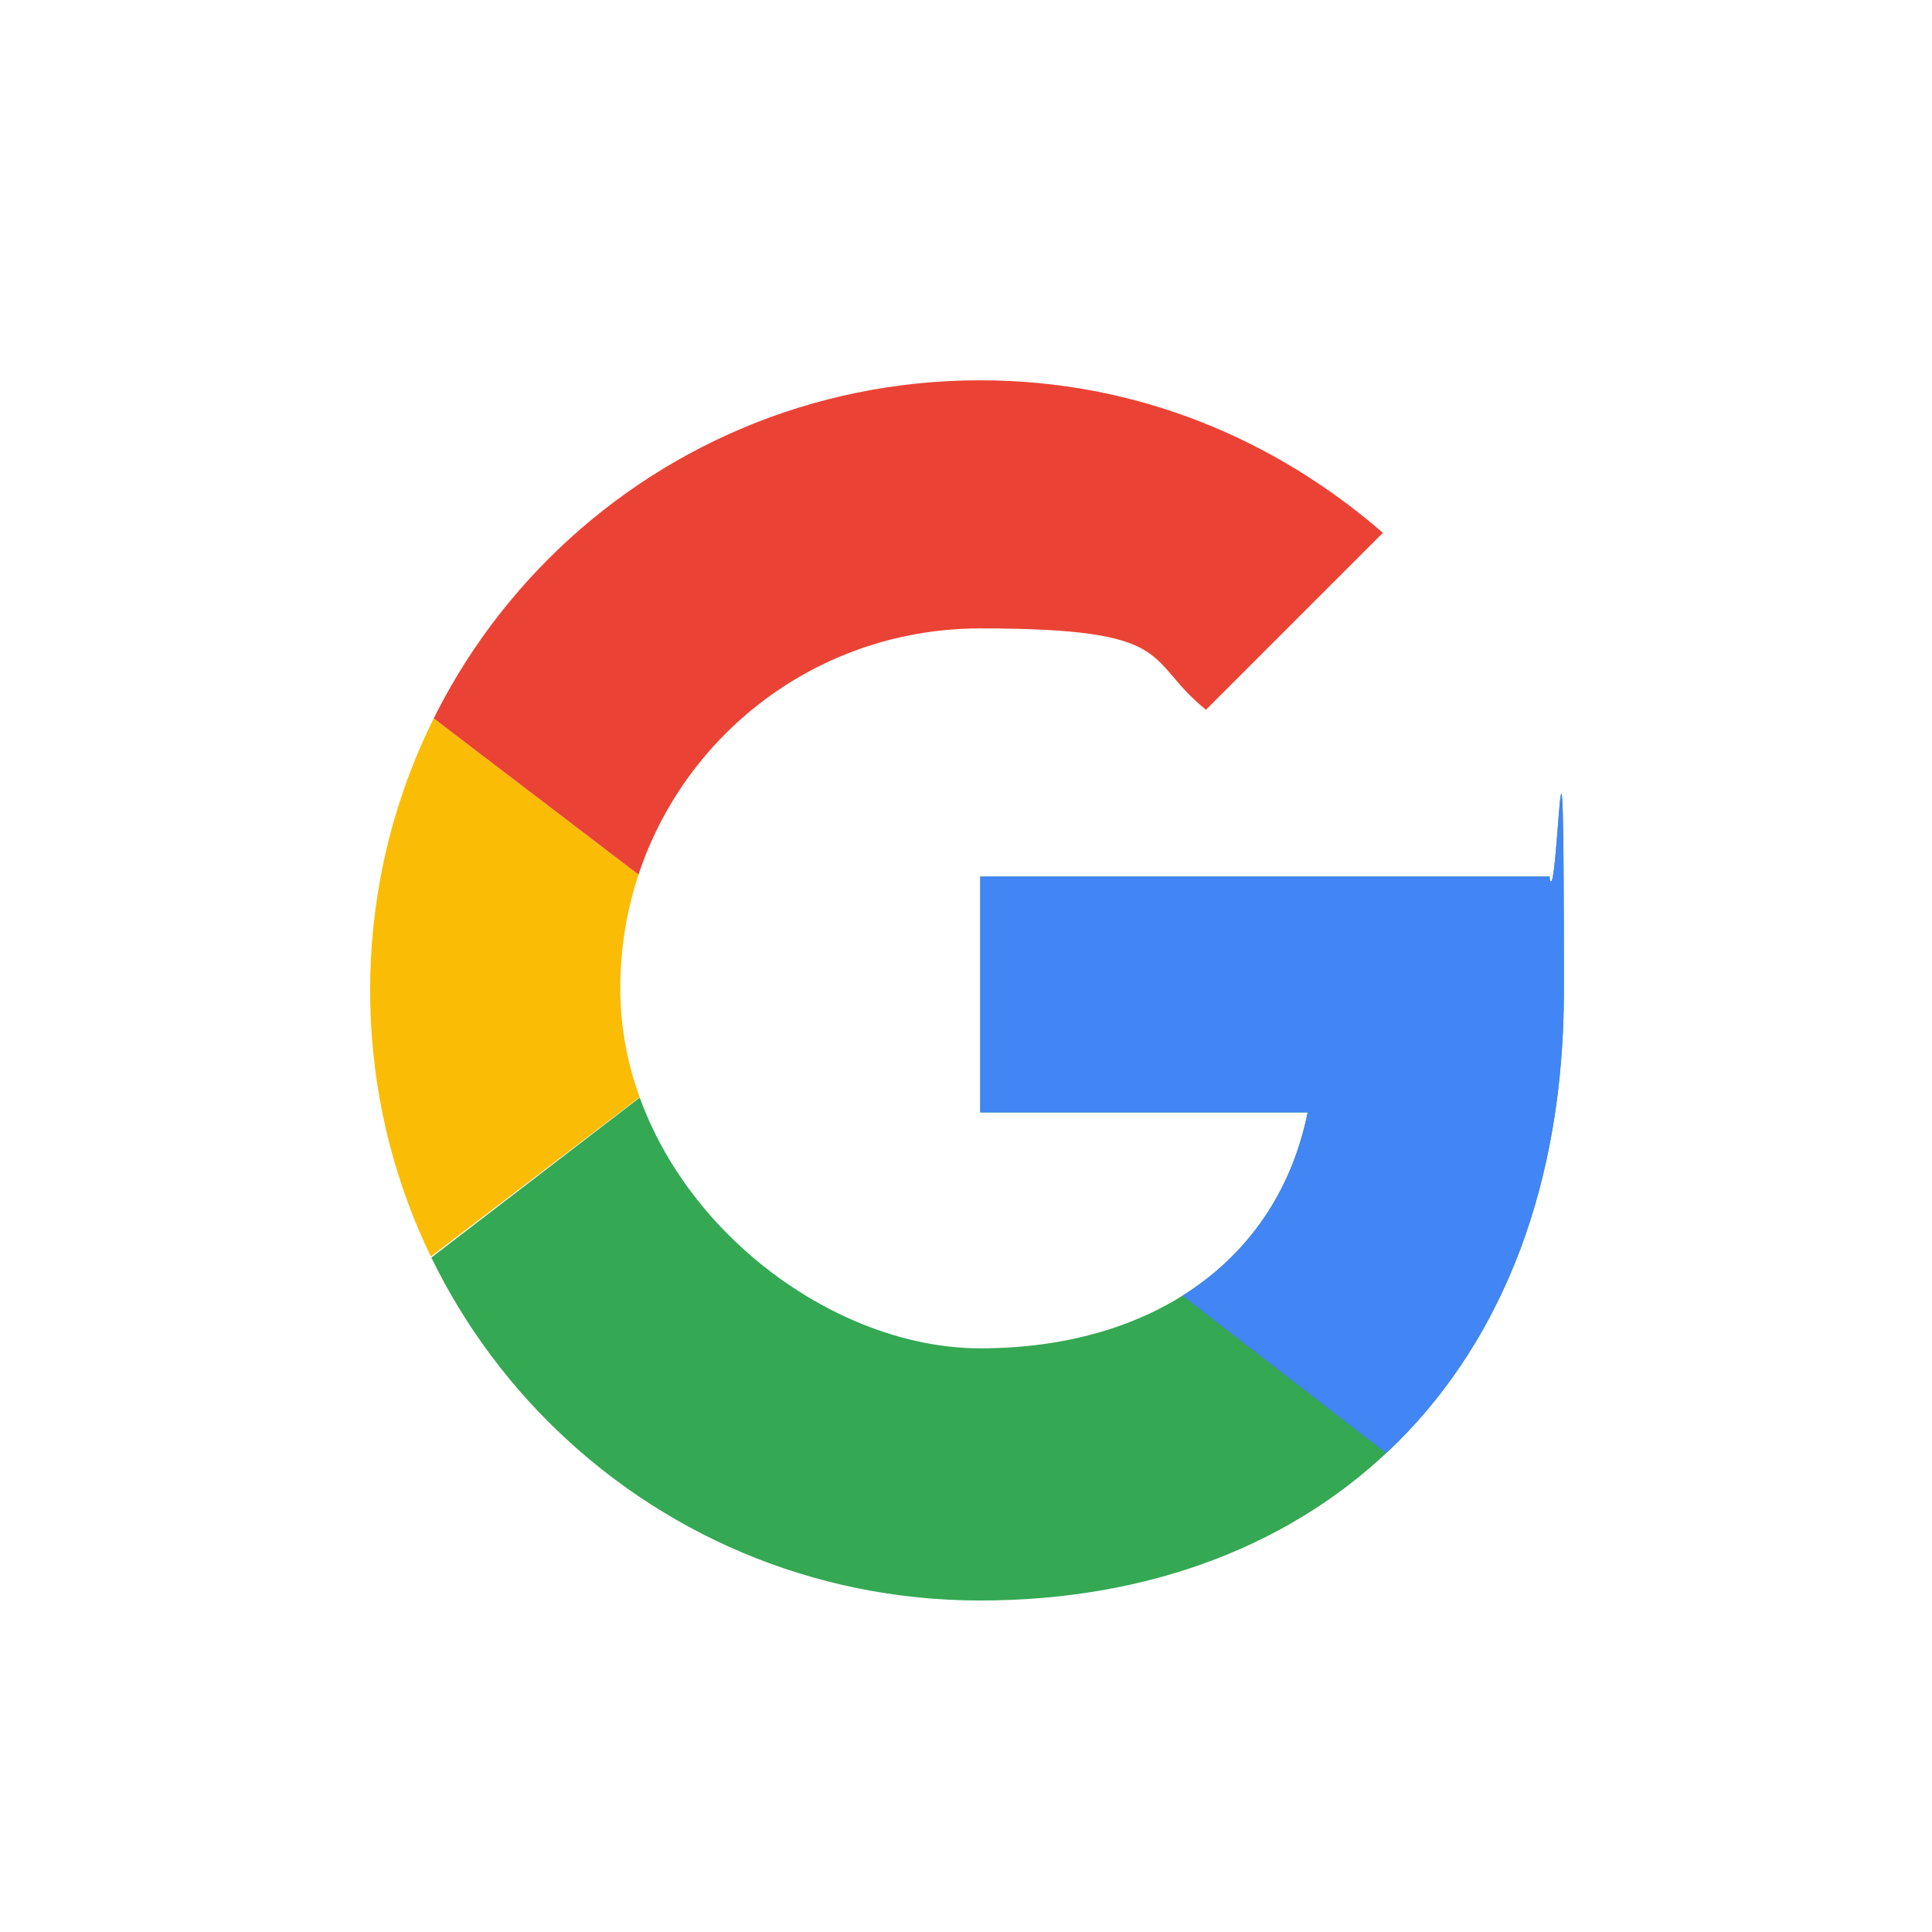
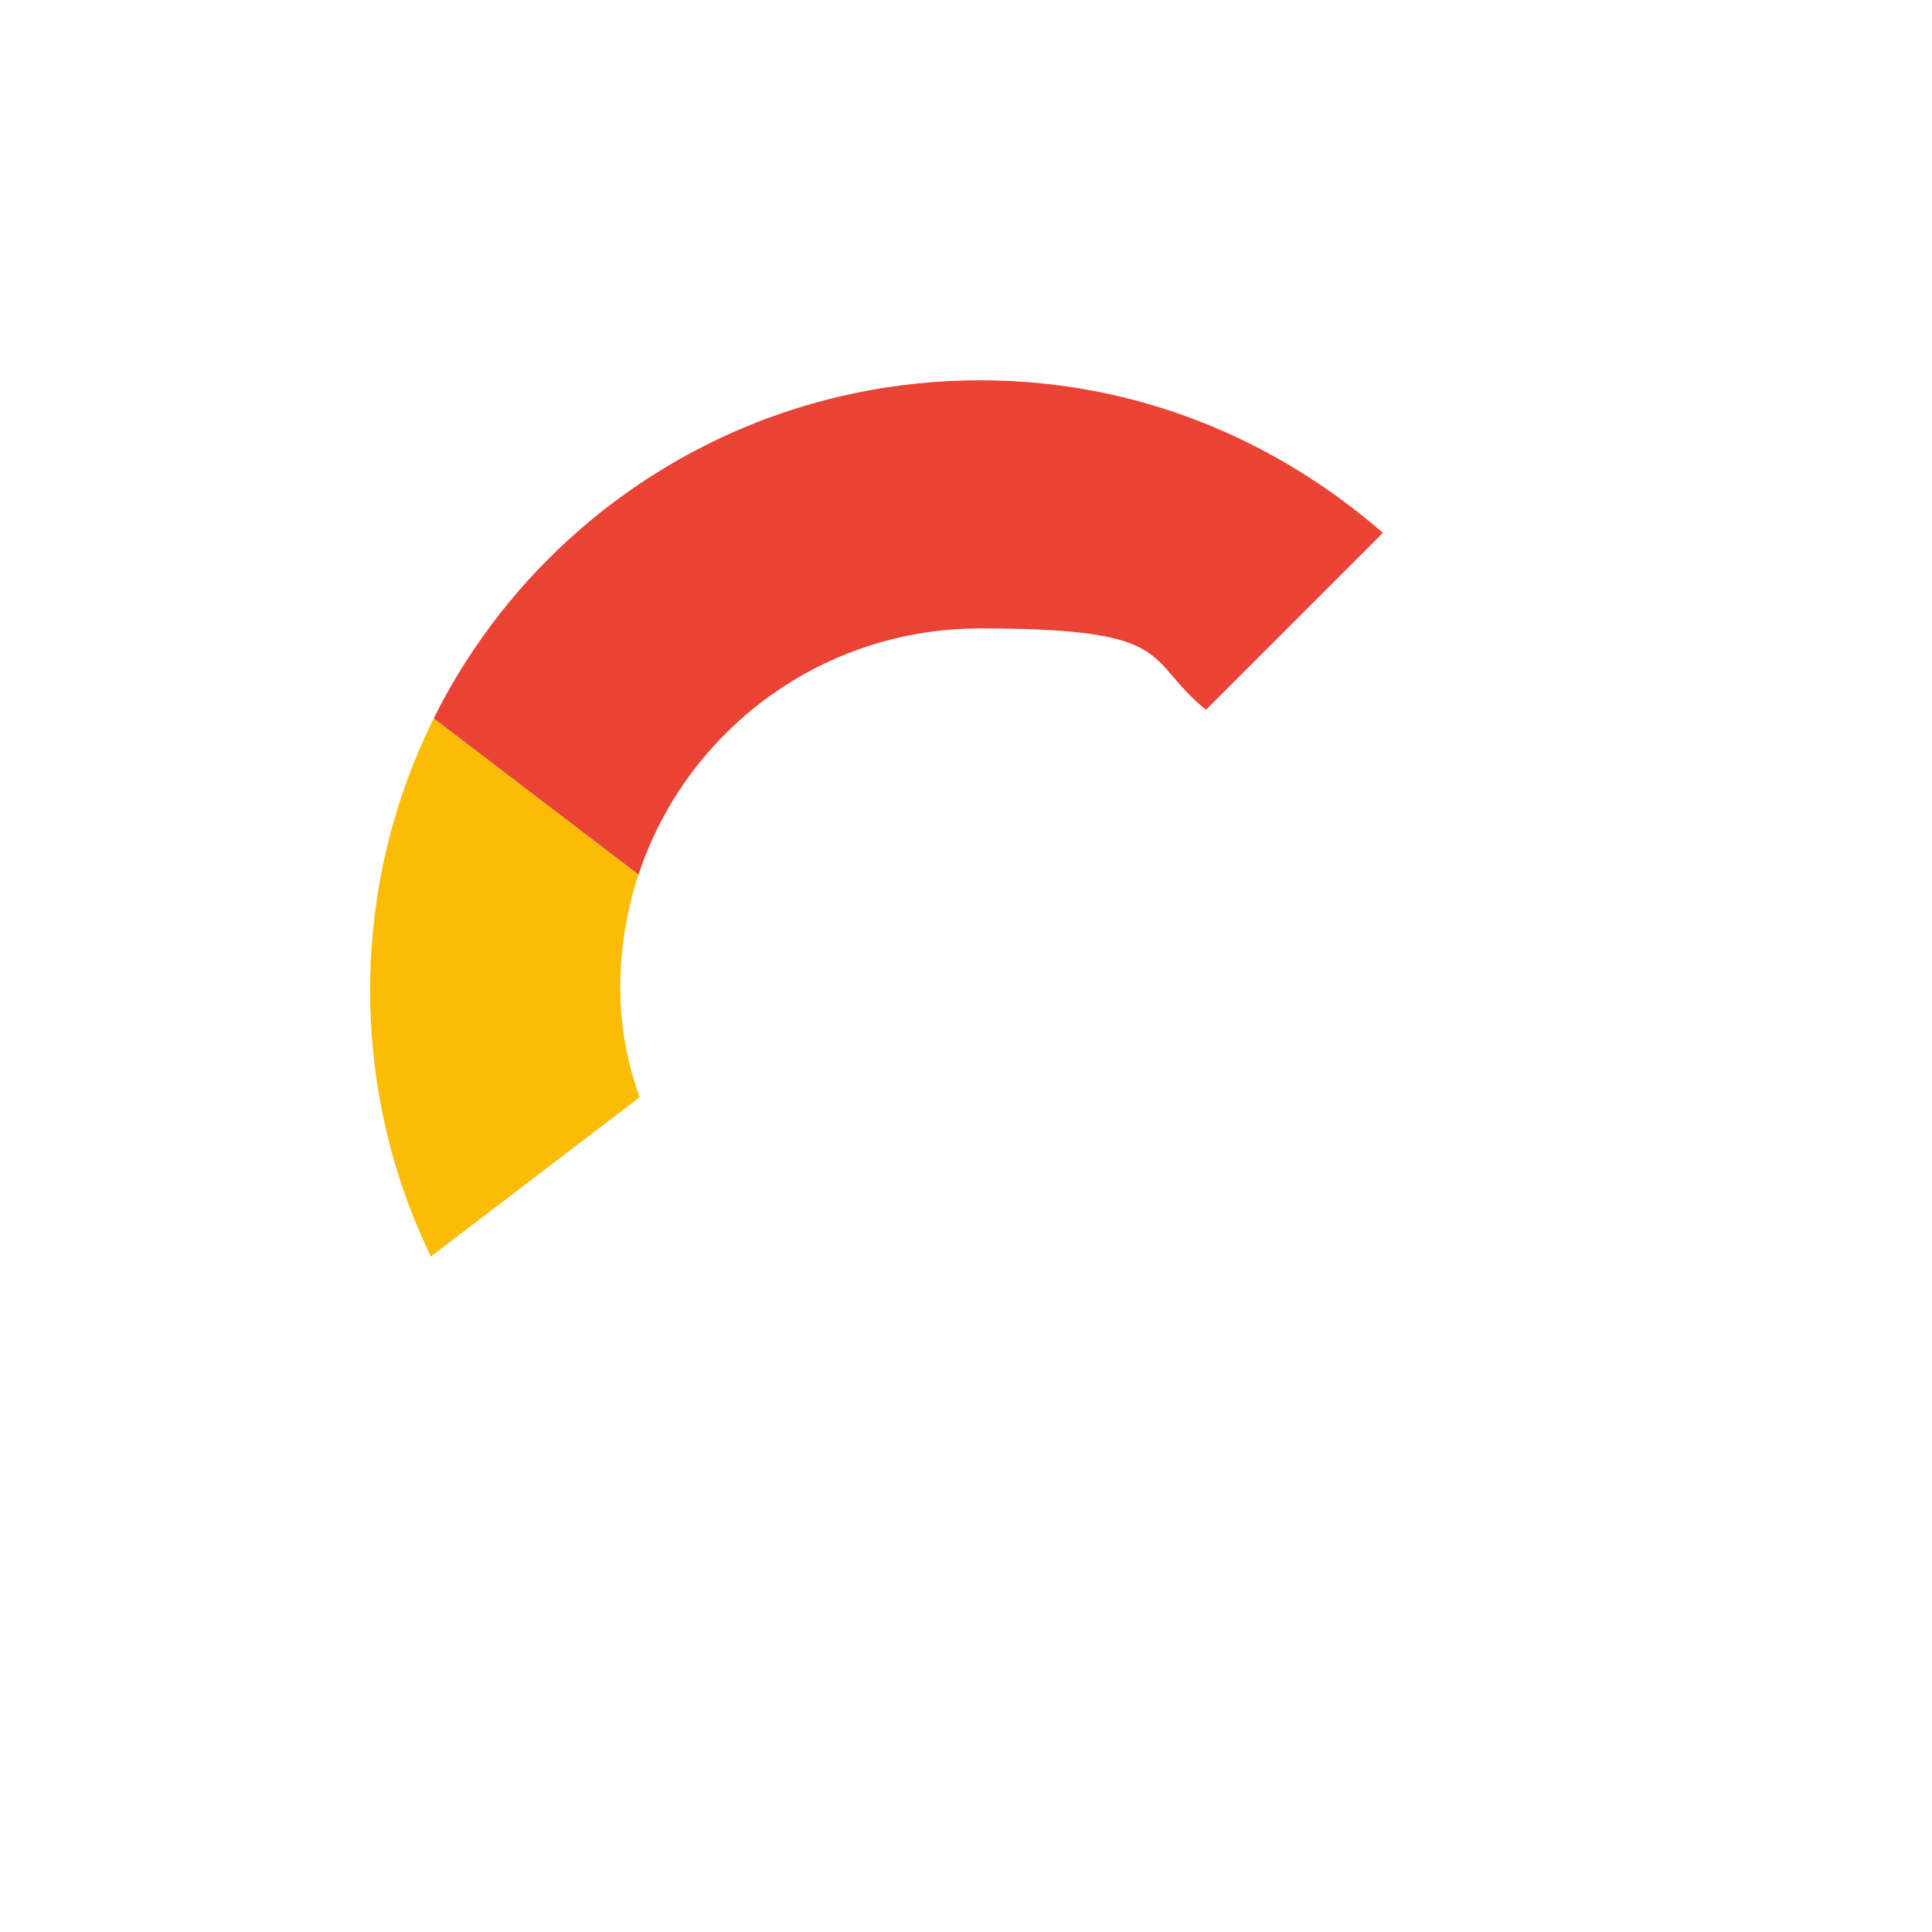
<svg xmlns="http://www.w3.org/2000/svg" viewBox="0 0 95 95" id="graphic">
  <defs>
    <style>
      .cls-1 {
        fill: #ea4335;
      }

      .cls-2 {
        fill: #4285f4;
      }

      .cls-3 {
        fill: none;
      }

      .cls-4 {
        fill: #34a853;
      }

      .cls-5 {
        clip-path: url(#clippath-1);
      }

      .cls-6 {
        clip-path: url(#clippath-3);
      }

      .cls-7 {
        clip-path: url(#clippath-2);
      }

      .cls-8 {
        fill: #fbbc05;
      }

      .cls-9 {
        clip-path: url(#clippath);
      }
    </style>
    <clipPath id="clippath">
      <path d="M76.2,43.1h-28v11.6h16.1c-1.5,7.4-7.8,11.6-16.1,11.6s-17.7-7.9-17.7-17.7,7.9-17.7,17.7-17.7,8,1.5,11.1,4l8.7-8.7c-5.3-4.6-12.1-7.5-19.8-7.5-16.6,0-30,13.4-30,30s13.4,30,30,30,28.7-10.9,28.7-30-.3-3.7-.7-5.5Z" class="cls-3" />
    </clipPath>
    <clipPath id="clippath-1">
      <path d="M76.2,43.1h-28v11.6h16.1c-1.5,7.4-7.8,11.6-16.1,11.6s-17.7-7.9-17.7-17.7,7.9-17.7,17.7-17.7,8,1.5,11.1,4l8.7-8.7c-5.3-4.6-12.1-7.5-19.8-7.5-16.6,0-30,13.4-30,30s13.4,30,30,30,28.7-10.9,28.7-30-.3-3.7-.7-5.5Z" class="cls-3" />
    </clipPath>
    <clipPath id="clippath-2">
      <path d="M76.2,43.1h-28v11.6h16.1c-1.5,7.4-7.8,11.6-16.1,11.6s-17.7-7.9-17.7-17.7,7.9-17.7,17.7-17.7,8,1.5,11.1,4l8.7-8.7c-5.3-4.6-12.1-7.5-19.8-7.5-16.6,0-30,13.4-30,30s13.4,30,30,30,28.7-10.9,28.7-30-.3-3.7-.7-5.5Z" class="cls-3" />
    </clipPath>
    <clipPath id="clippath-3">
-       <path d="M76.2,43.1h-28v11.6h16.1c-1.5,7.4-7.8,11.6-16.1,11.6s-17.7-7.9-17.7-17.7,7.9-17.7,17.7-17.7,8,1.5,11.1,4l8.7-8.7c-5.3-4.6-12.1-7.5-19.8-7.5-16.6,0-30,13.4-30,30s13.4,30,30,30,28.7-10.9,28.7-30-.3-3.7-.7-5.5Z" class="cls-3" />
-     </clipPath>
+       </clipPath>
  </defs>
  <g class="cls-9">
    <path d="M15.4,66.3V30.8l23.2,17.7-23.2,17.7Z" class="cls-8" />
  </g>
  <g class="cls-5">
    <path d="M15.4,30.8l23.2,17.7,9.6-8.3,32.7-5.3V15.8H15.4v15Z" class="cls-1" />
  </g>
  <g class="cls-7">
-     <path d="M15.4,66.3l40.9-31.4,10.8,1.4,13.8-20.5v65.5H15.4v-15Z" class="cls-4" />
-   </g>
+     </g>
  <g class="cls-6">
    <path d="M80.9,81.3l-42.3-32.7-5.5-4.1,47.8-13.6v50.5Z" class="cls-2" />
  </g>
</svg>